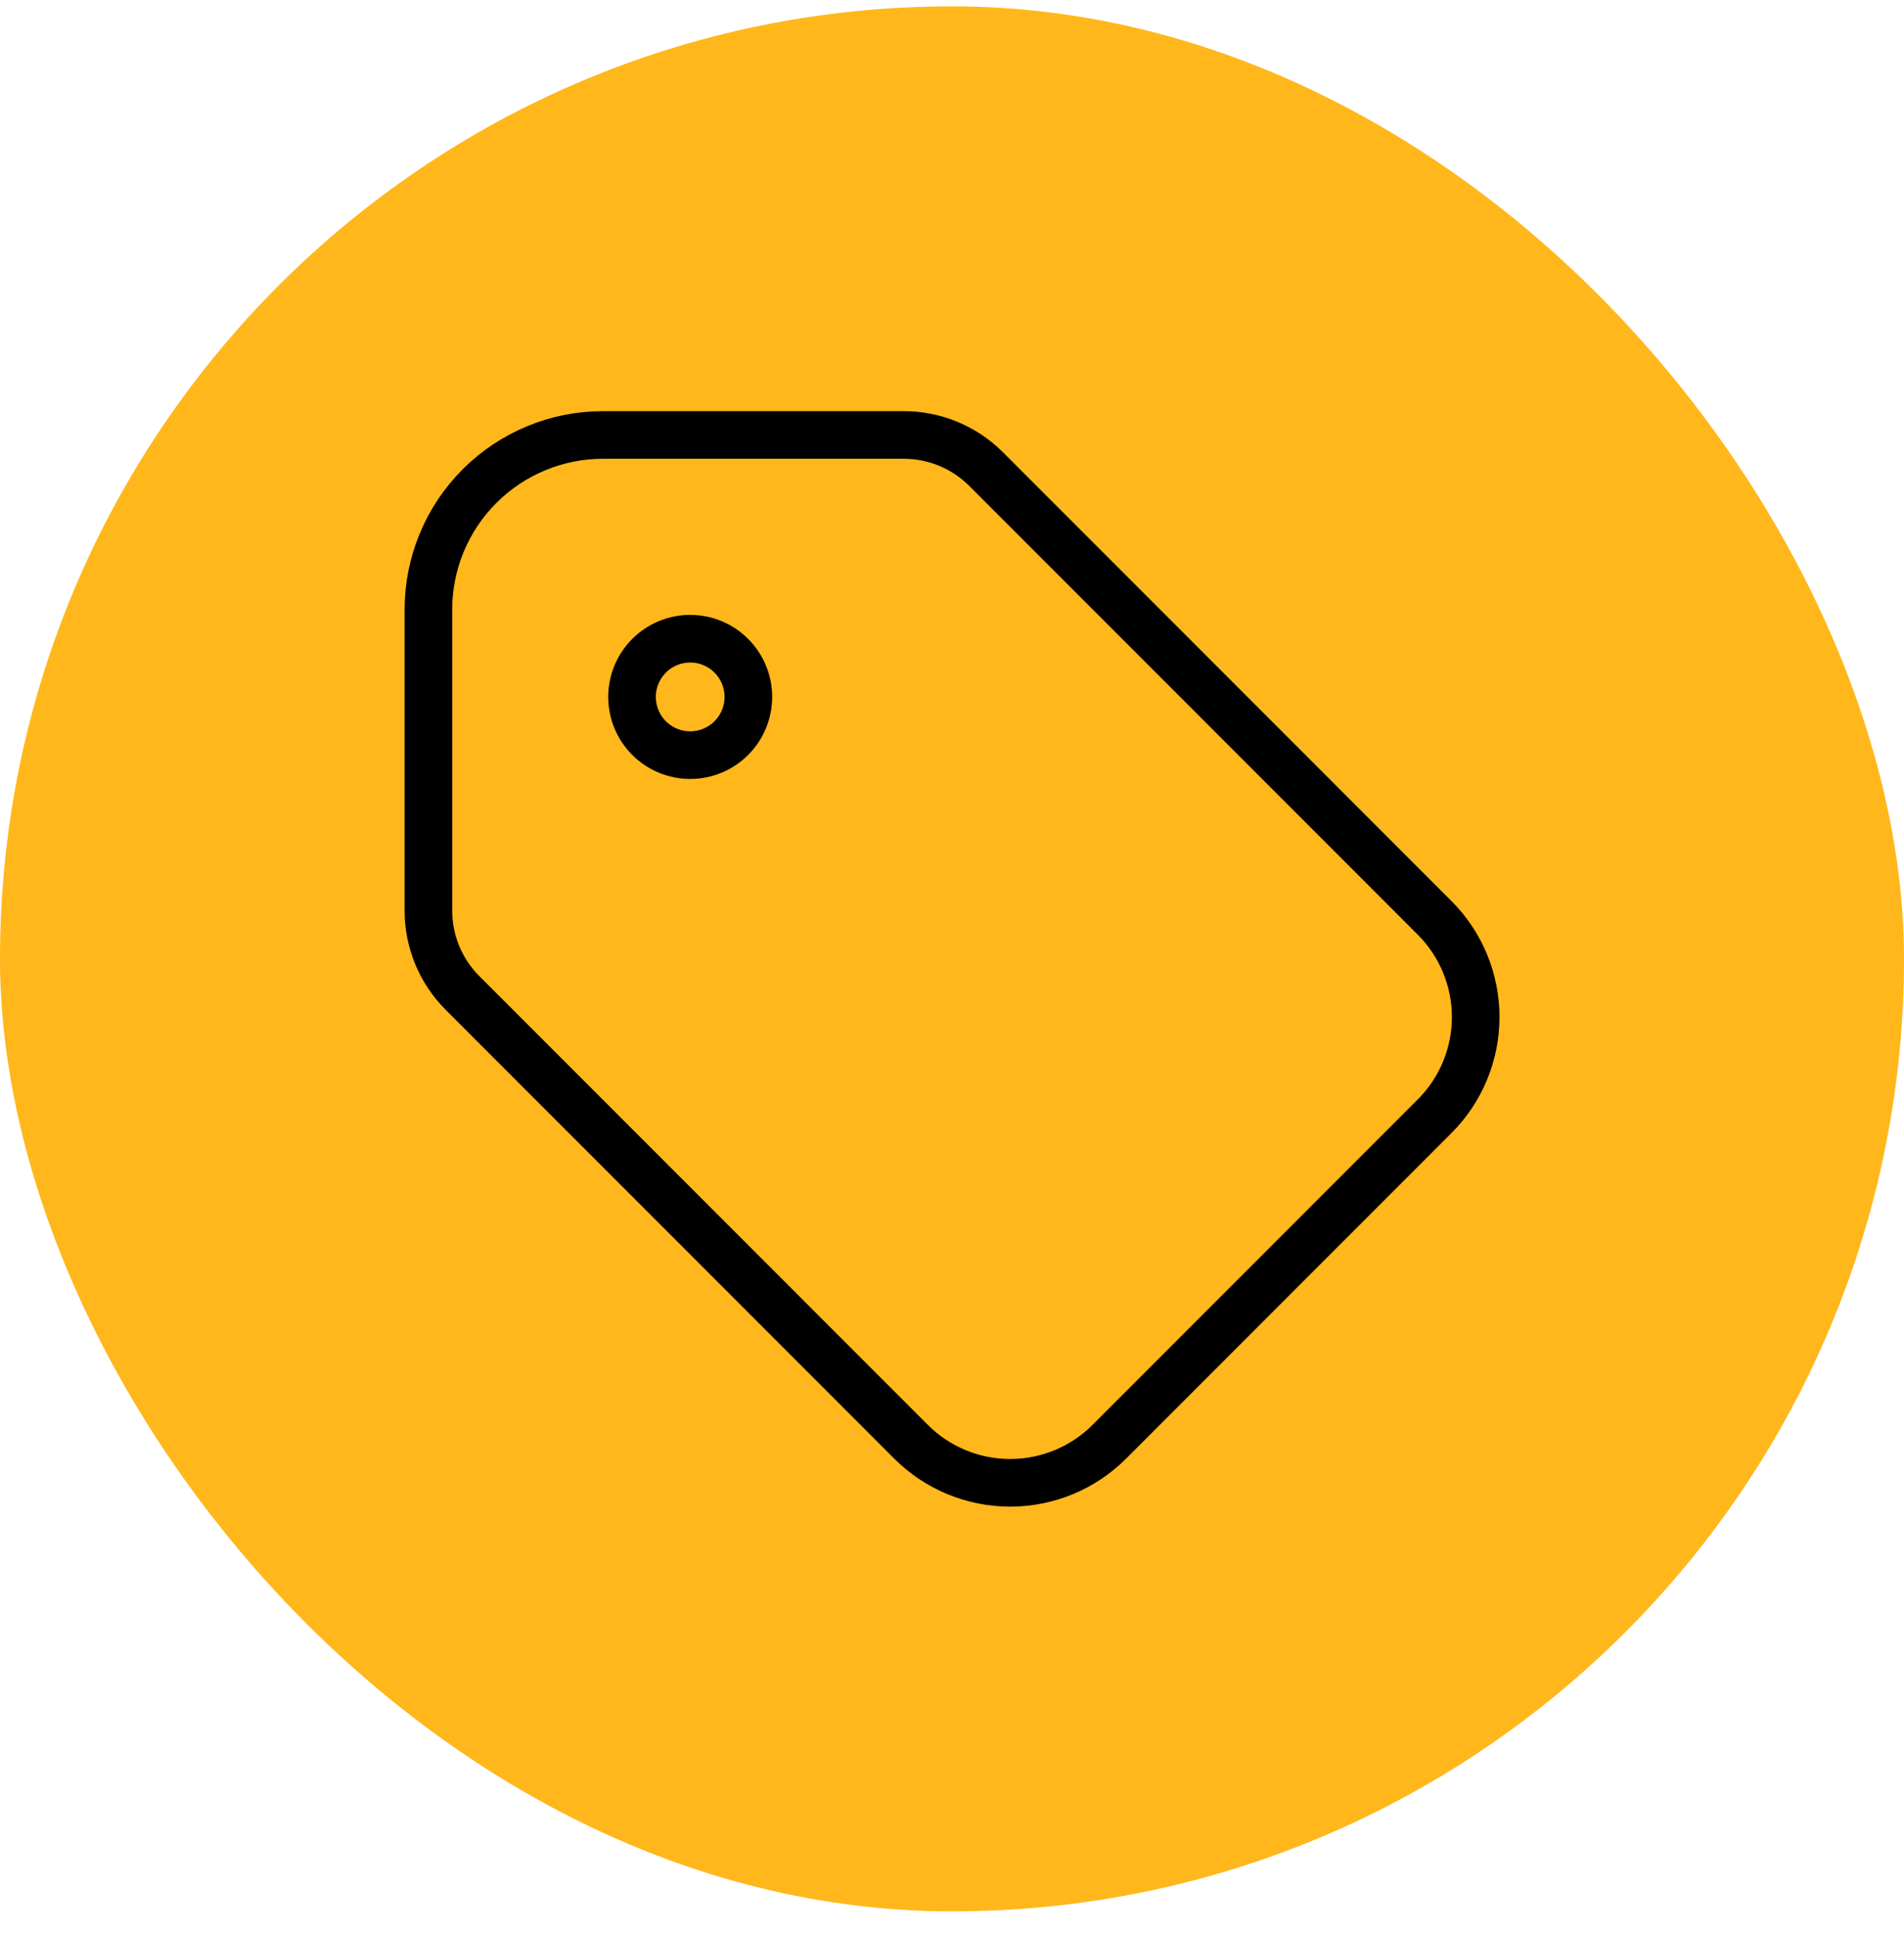
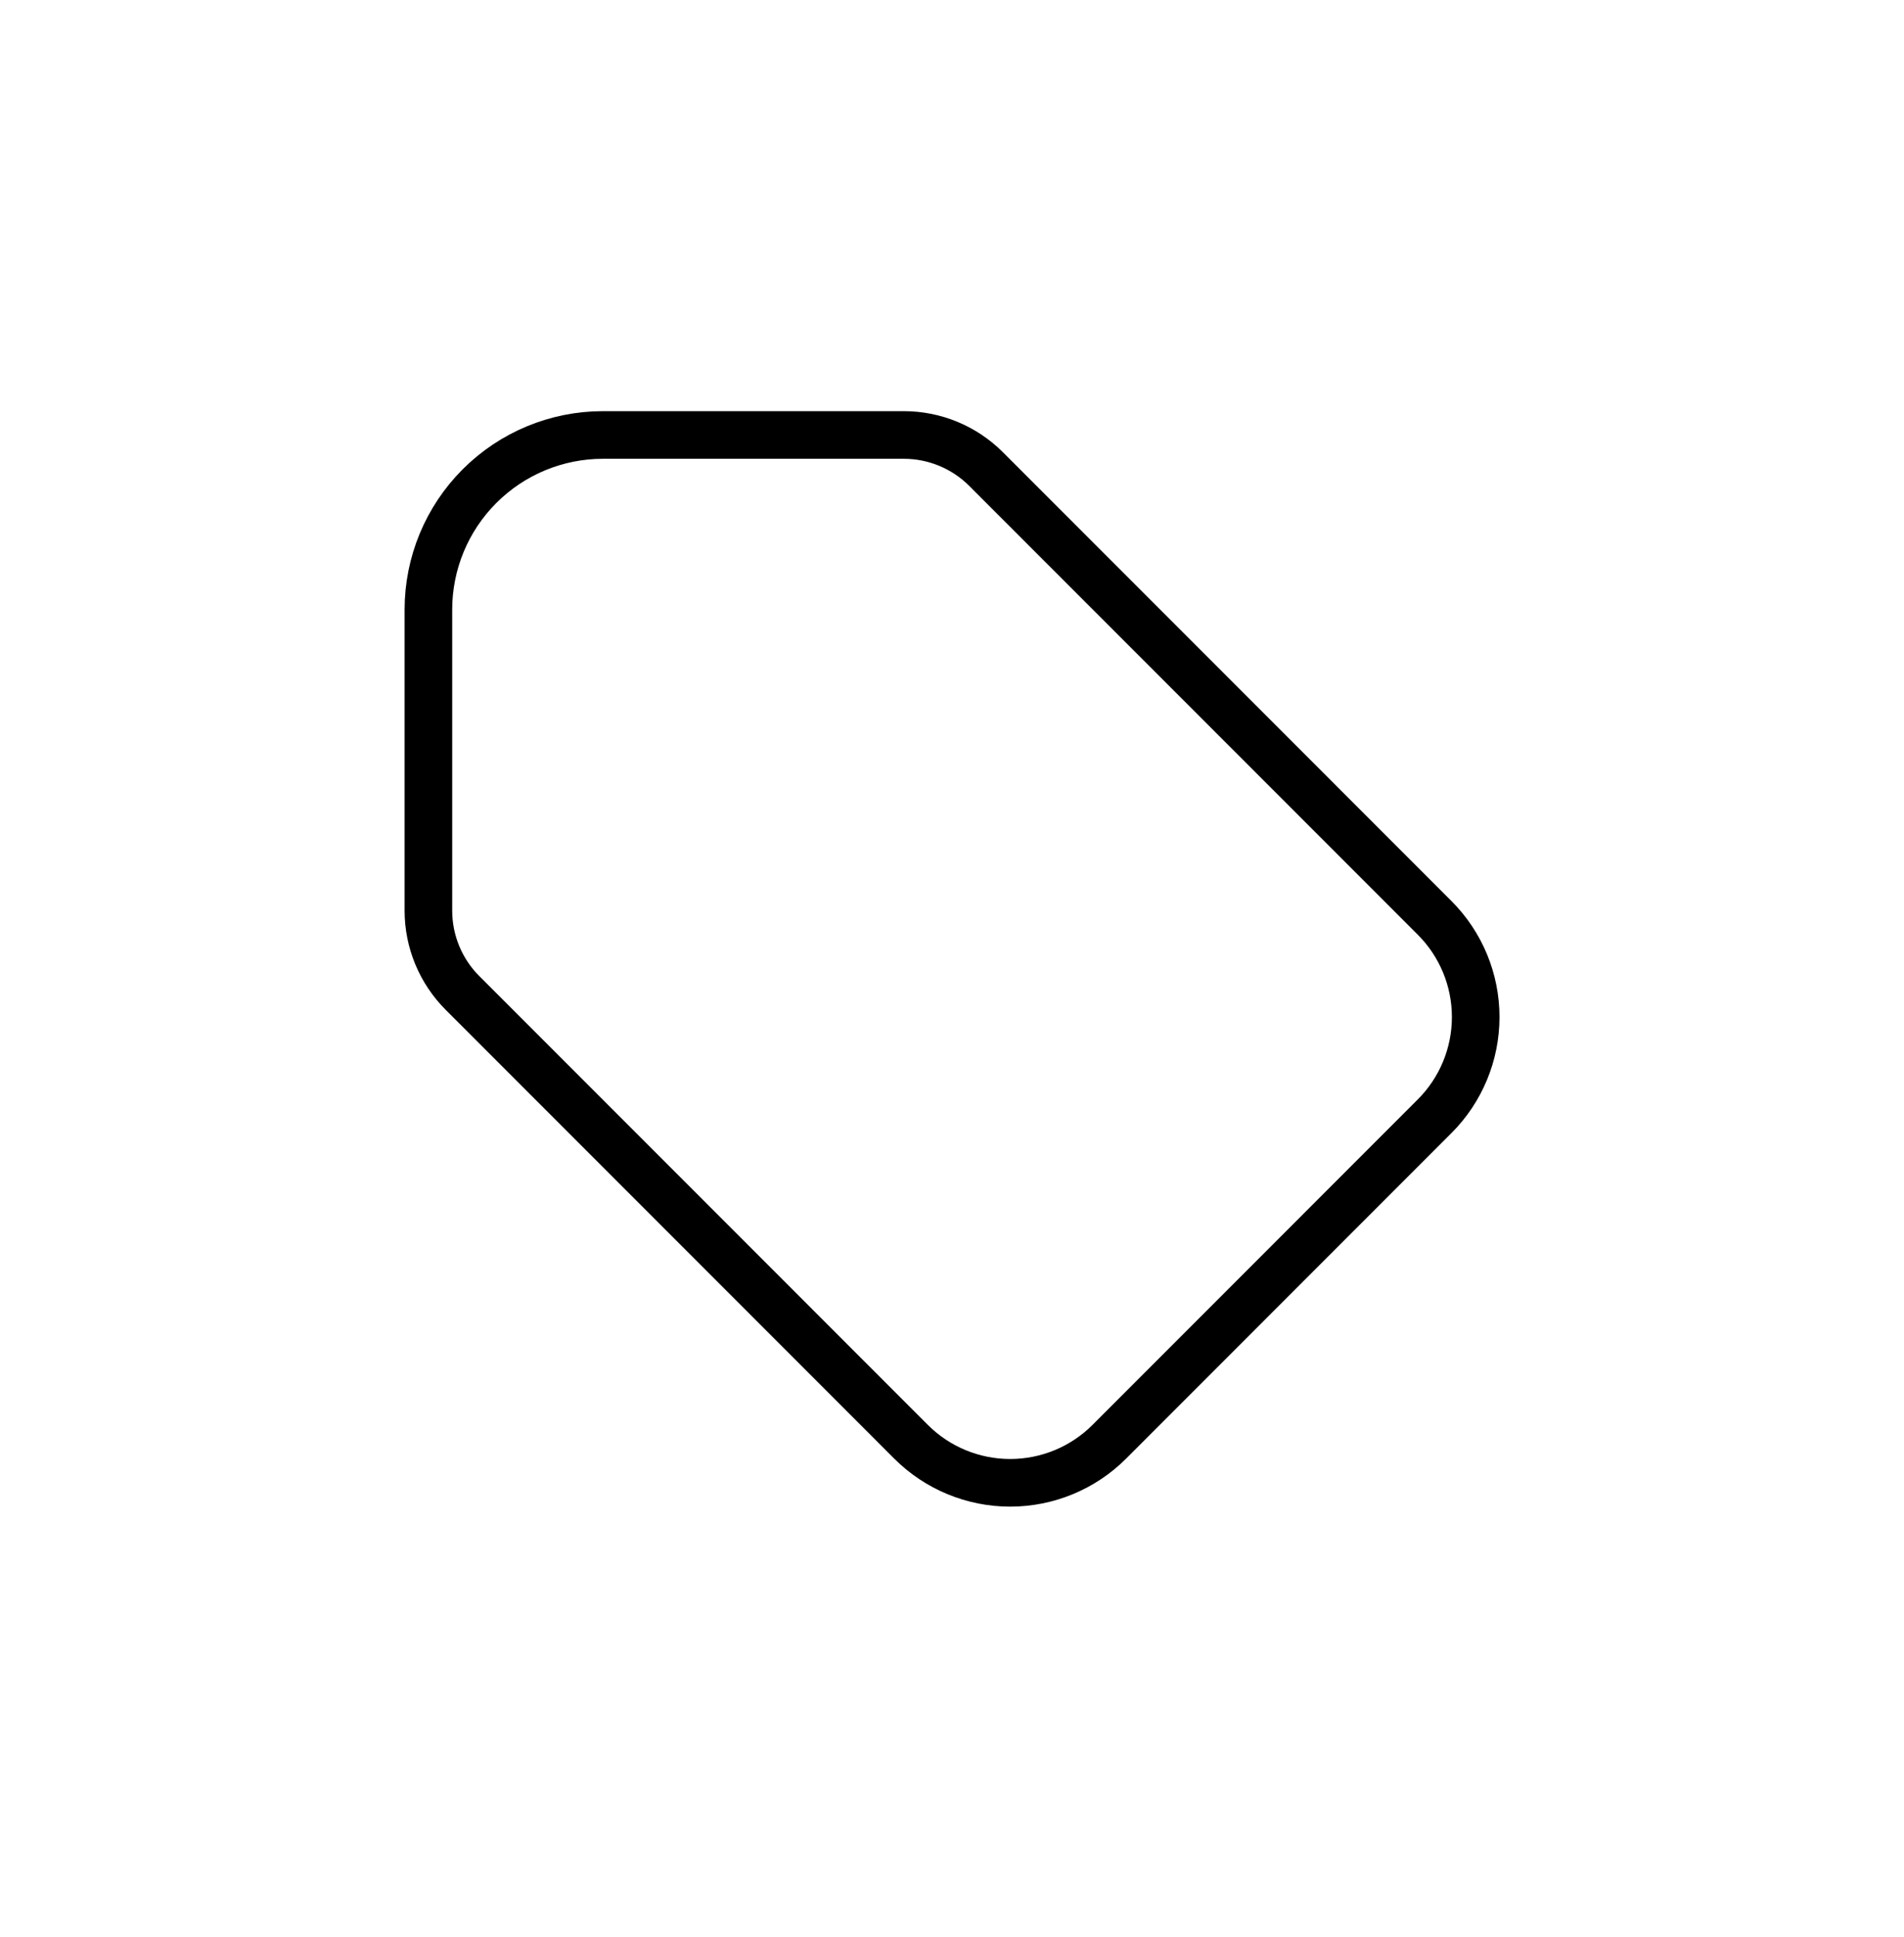
<svg xmlns="http://www.w3.org/2000/svg" fill="none" viewBox="0 0 60 61" height="61" width="60">
-   <rect fill="#FFB71B" rx="30" height="60" width="60" y="0.2" />
-   <path stroke-linejoin="round" stroke-linecap="round" stroke-width="1.5" stroke="black" d="M19.917 21.95C19.917 22.436 20.11 22.903 20.454 23.247C20.797 23.59 21.264 23.784 21.75 23.784C22.236 23.784 22.703 23.59 23.046 23.247C23.39 22.903 23.583 22.436 23.583 21.95C23.583 21.464 23.39 20.998 23.046 20.654C22.703 20.31 22.236 20.117 21.75 20.117C21.264 20.117 20.797 20.31 20.454 20.654C20.11 20.998 19.917 21.464 19.917 21.95Z" />
  <path stroke-linejoin="round" stroke-linecap="round" stroke-width="1.5" stroke="black" d="M13.5 19.2V28.682C13.5 29.655 13.887 30.587 14.574 31.274L28.709 45.41C29.538 46.238 30.662 46.703 31.833 46.703C33.005 46.703 34.129 46.238 34.957 45.41L45.209 35.157C46.038 34.329 46.503 33.205 46.503 32.033C46.503 30.862 46.038 29.738 45.209 28.91L31.074 14.774C30.387 14.087 29.454 13.7 28.482 13.7H19C17.541 13.7 16.142 14.28 15.111 15.311C14.079 16.343 13.5 17.741 13.5 19.2Z" />
</svg>